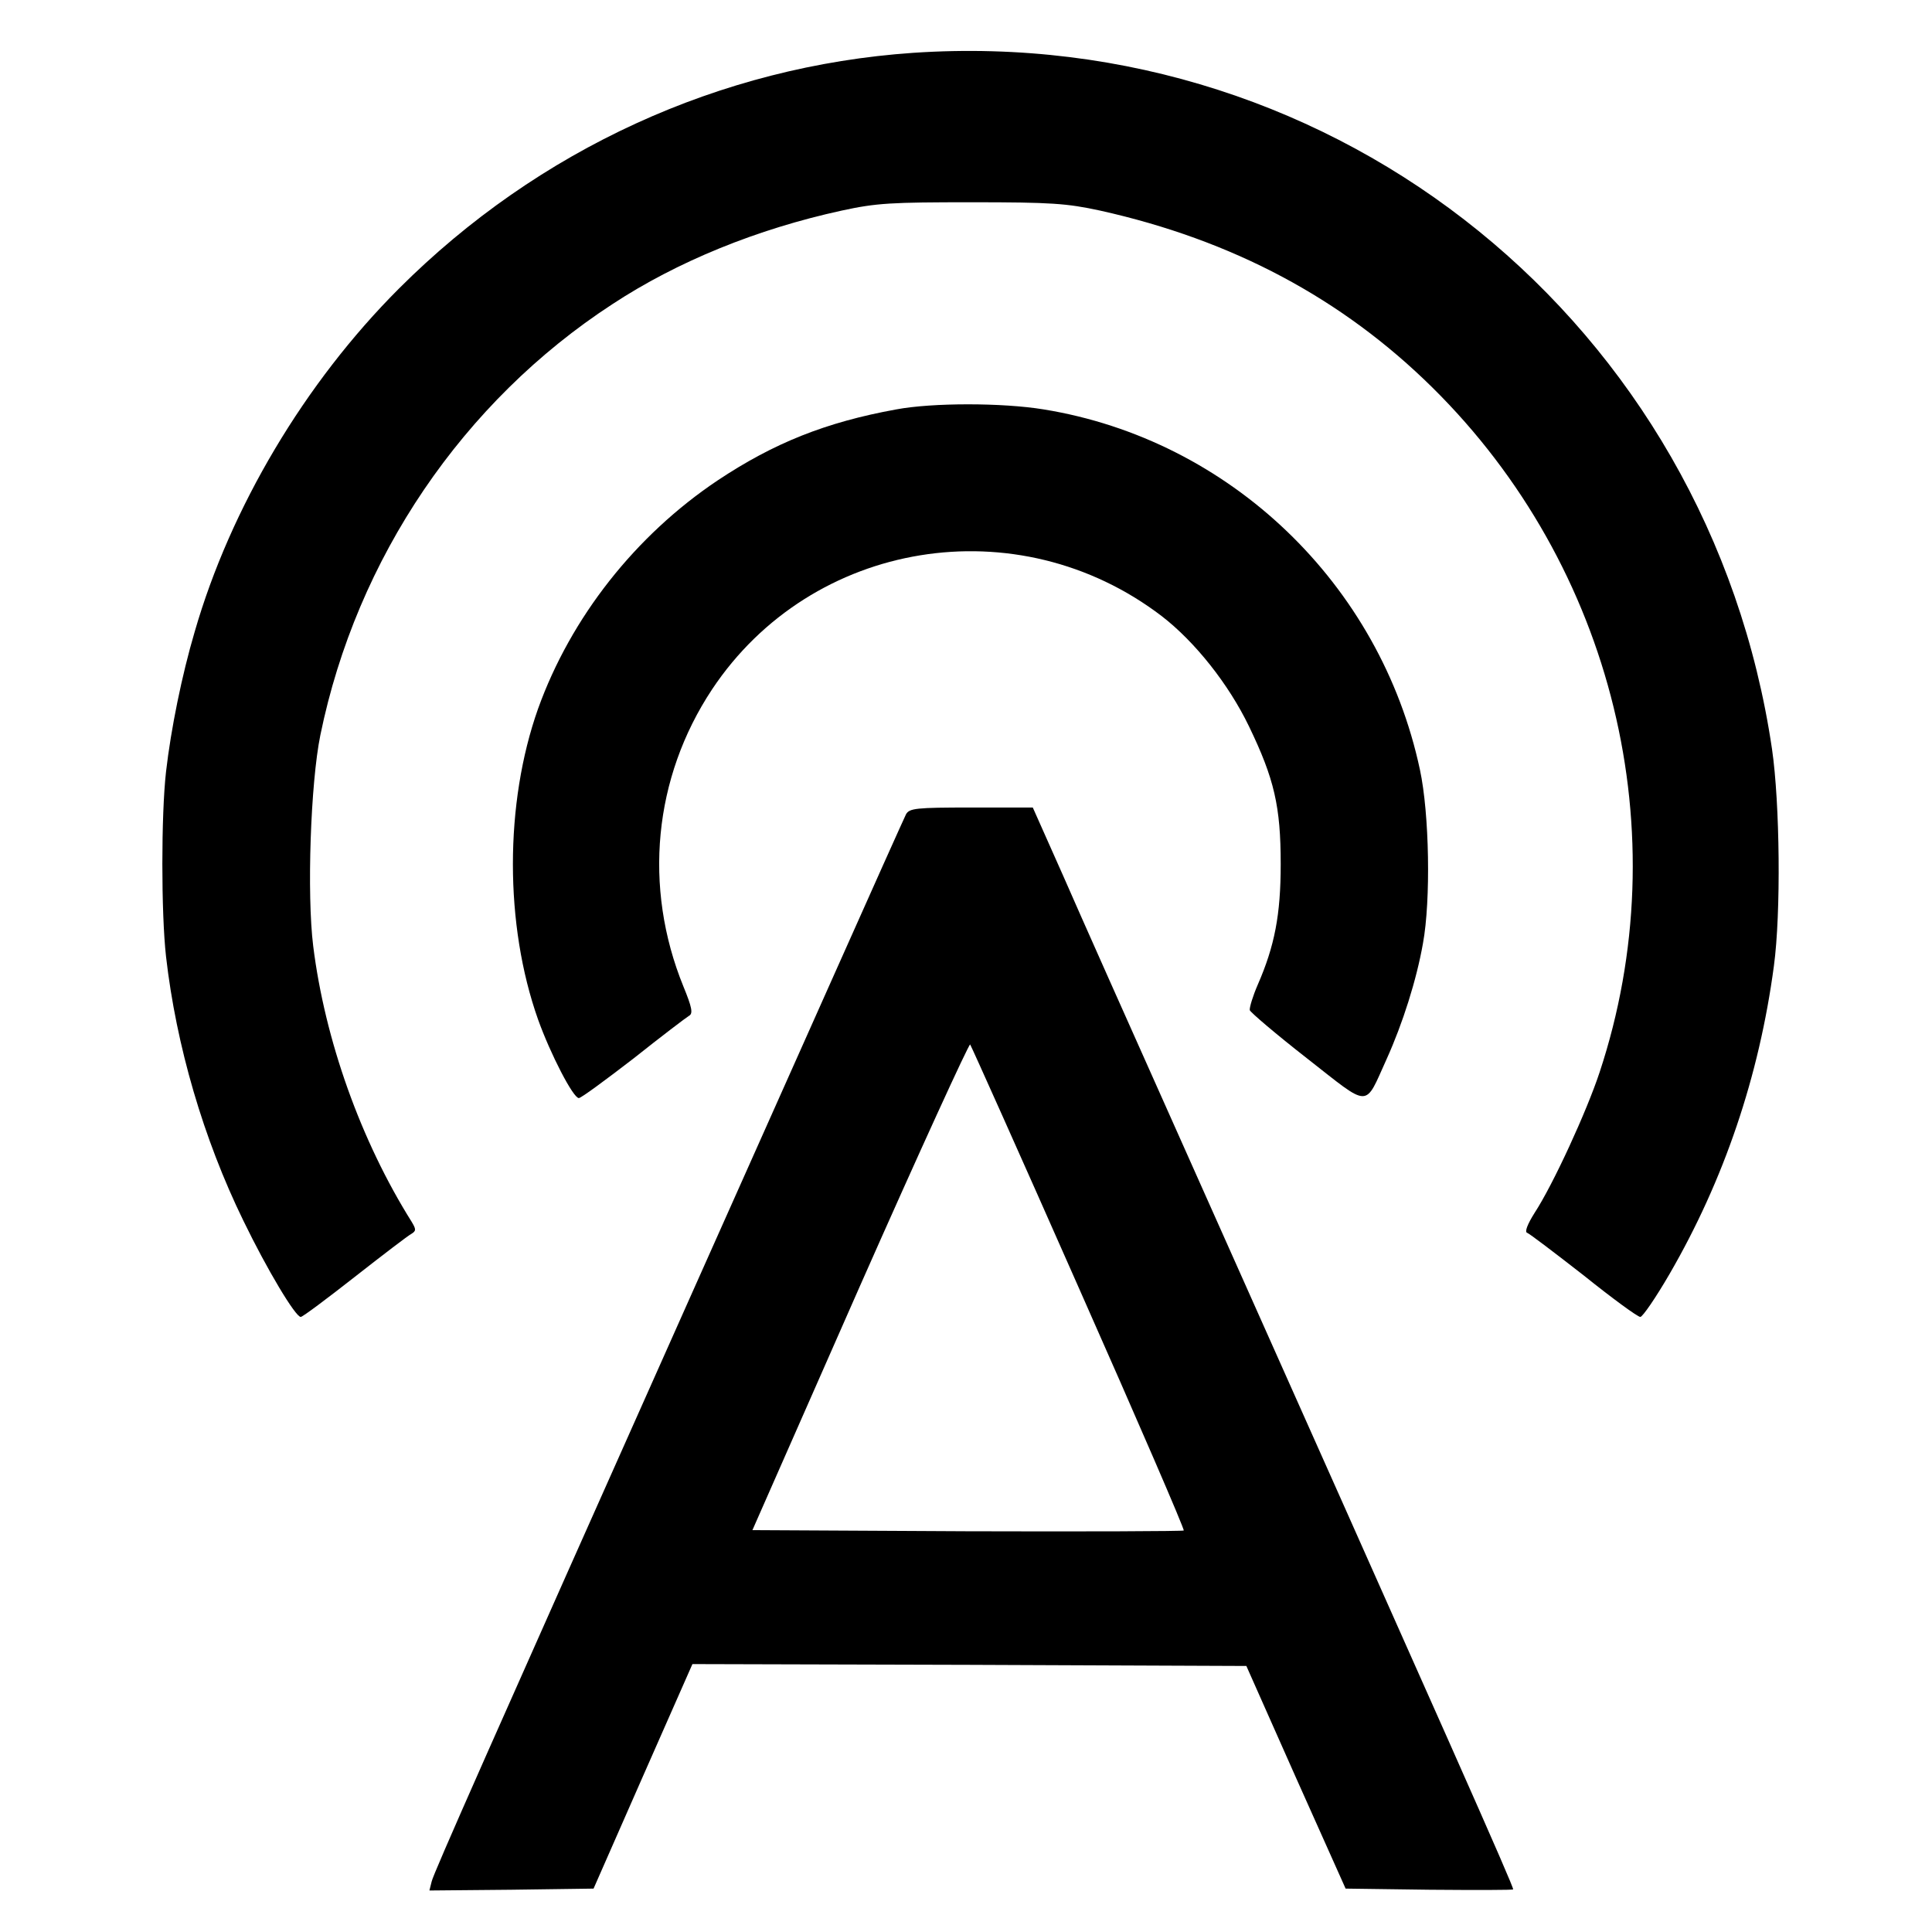
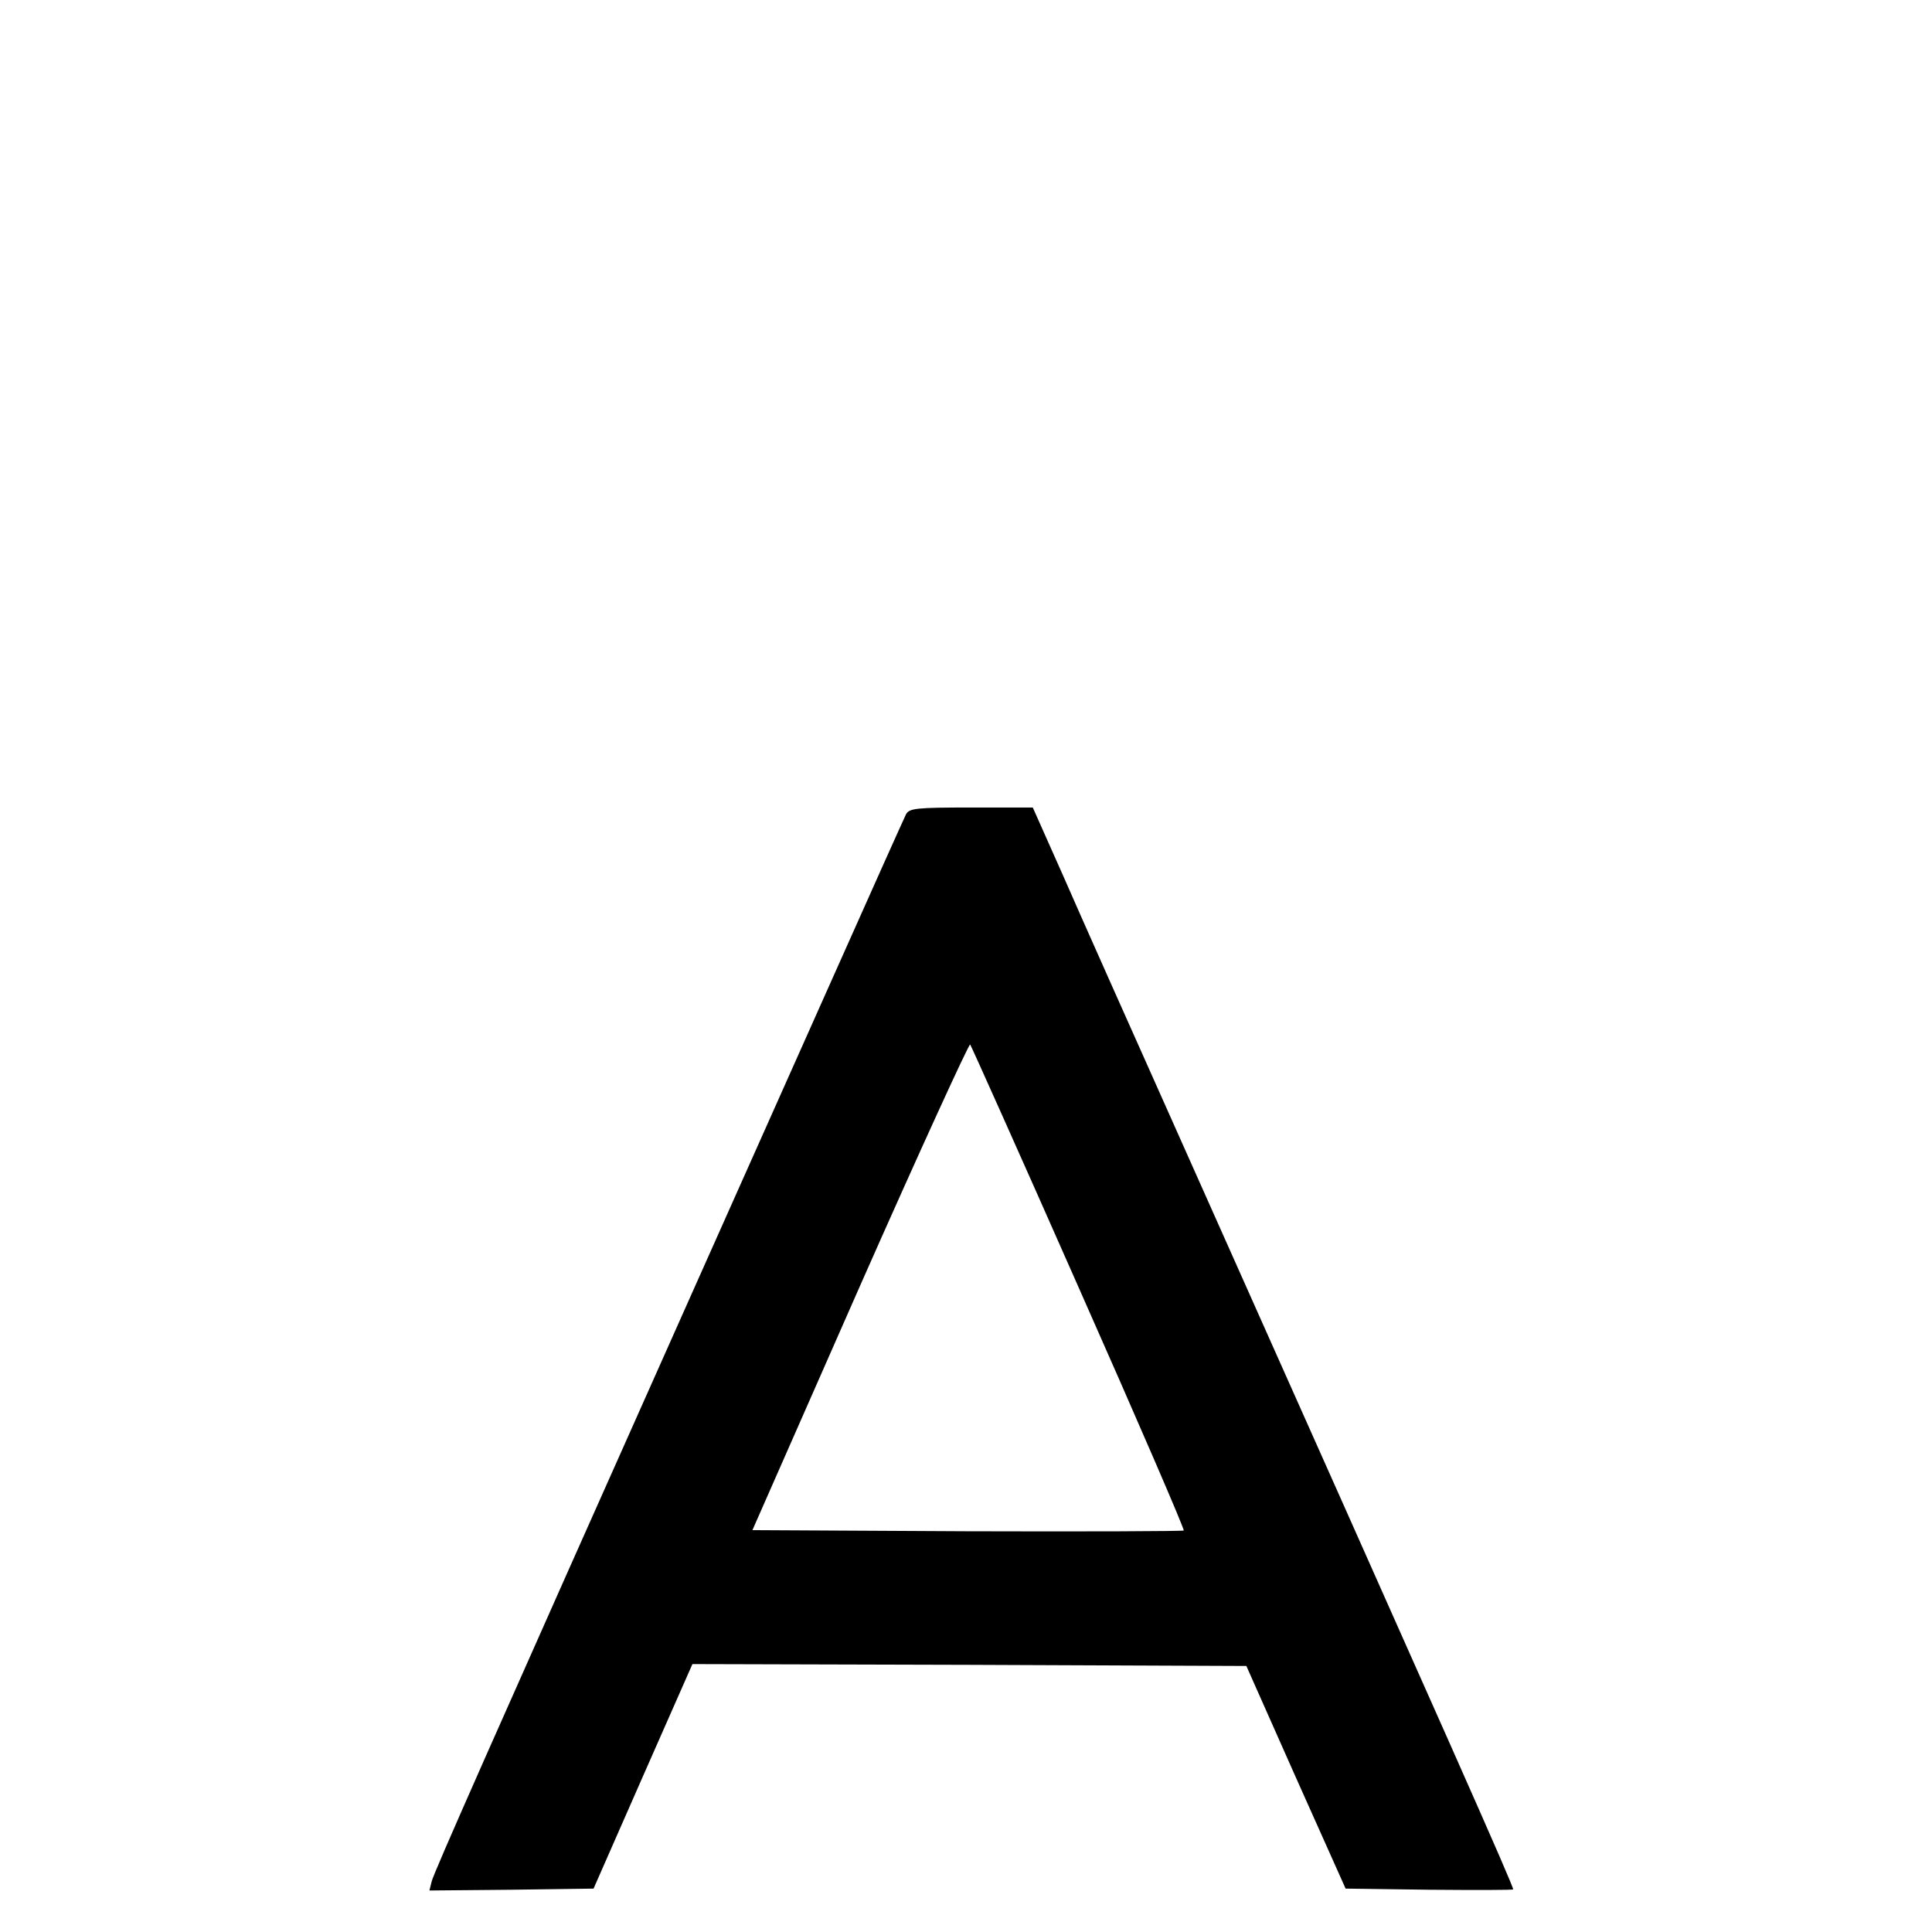
<svg xmlns="http://www.w3.org/2000/svg" version="1.0" width="512pt" height="512pt" viewBox="0 0 512 512" preserveAspectRatio="xMidYMid meet">
  <g transform="translate(0,512) scale(0.1,-0.1)" fill="#000000" stroke="none">
-     <path d="M2420 4980 c-511 -35 -994 -256 -1363 -625 -249 -249 -446 -580 -541 -909 -34 -115 -63 -258 -76 -371 -13 -115 -13 -374 0 -490 27 -236 99 -483 205 -700 63 -130 138 -255 152 -255 5 0 69 48 143 106 74 58 142 110 150 114 13 8 13 12 1 32 -135 215 -230 482 -261 731 -17 137 -7 432 19 559 96 469 378 884 774 1142 172 113 383 199 608 248 92 20 131 22 344 22 211 0 252 -3 340 -22 351 -78 642 -233 881 -469 480 -474 653 -1181 443 -1815 -34 -103 -123 -297 -172 -372 -19 -30 -27 -51 -20 -53 6 -2 73 -53 150 -113 76 -61 143 -110 150 -110 6 0 41 51 77 113 145 250 238 525 277 817 19 140 16 431 -5 575 -166 1125 -1149 1921 -2276 1845z" />
-     <path d="M2375 4035 c-187 -34 -324 -89 -473 -188 -218 -146 -389 -363 -476 -605 -89 -251 -89 -573 0 -824 33 -92 93 -208 108 -208 6 0 71 48 145 105 73 58 140 109 147 113 11 6 8 22 -15 78 -107 263 -79 553 76 787 264 397 810 486 1192 194 88 -68 177 -180 231 -292 67 -139 84 -212 84 -365 0 -134 -16 -217 -61 -320 -13 -30 -22 -60 -21 -67 2 -6 70 -64 152 -128 170 -133 151 -133 211 -1 42 93 79 209 96 306 21 114 17 344 -8 460 -105 493 -504 875 -997 955 -110 18 -295 18 -391 0z" />
+     <path d="M2375 4035 z" />
    <path d="M2401 2962 c-5 -10 -93 -206 -195 -435 -102 -229 -269 -603 -370 -829 -538 -1206 -687 -1542 -692 -1564 l-6 -24 217 2 218 3 131 298 131 297 734 -2 734 -3 131 -295 132 -295 222 -3 c122 -1 222 -1 222 1 0 11 -160 371 -897 2022 -118 264 -251 562 -295 663 l-81 182 -163 0 c-147 0 -164 -2 -173 -18z m458 -1255 c156 -352 281 -641 278 -643 -2 -2 -260 -3 -574 -2 l-569 3 285 647 c157 355 289 643 292 640 3 -4 133 -294 288 -645z" />
  </g>
</svg>